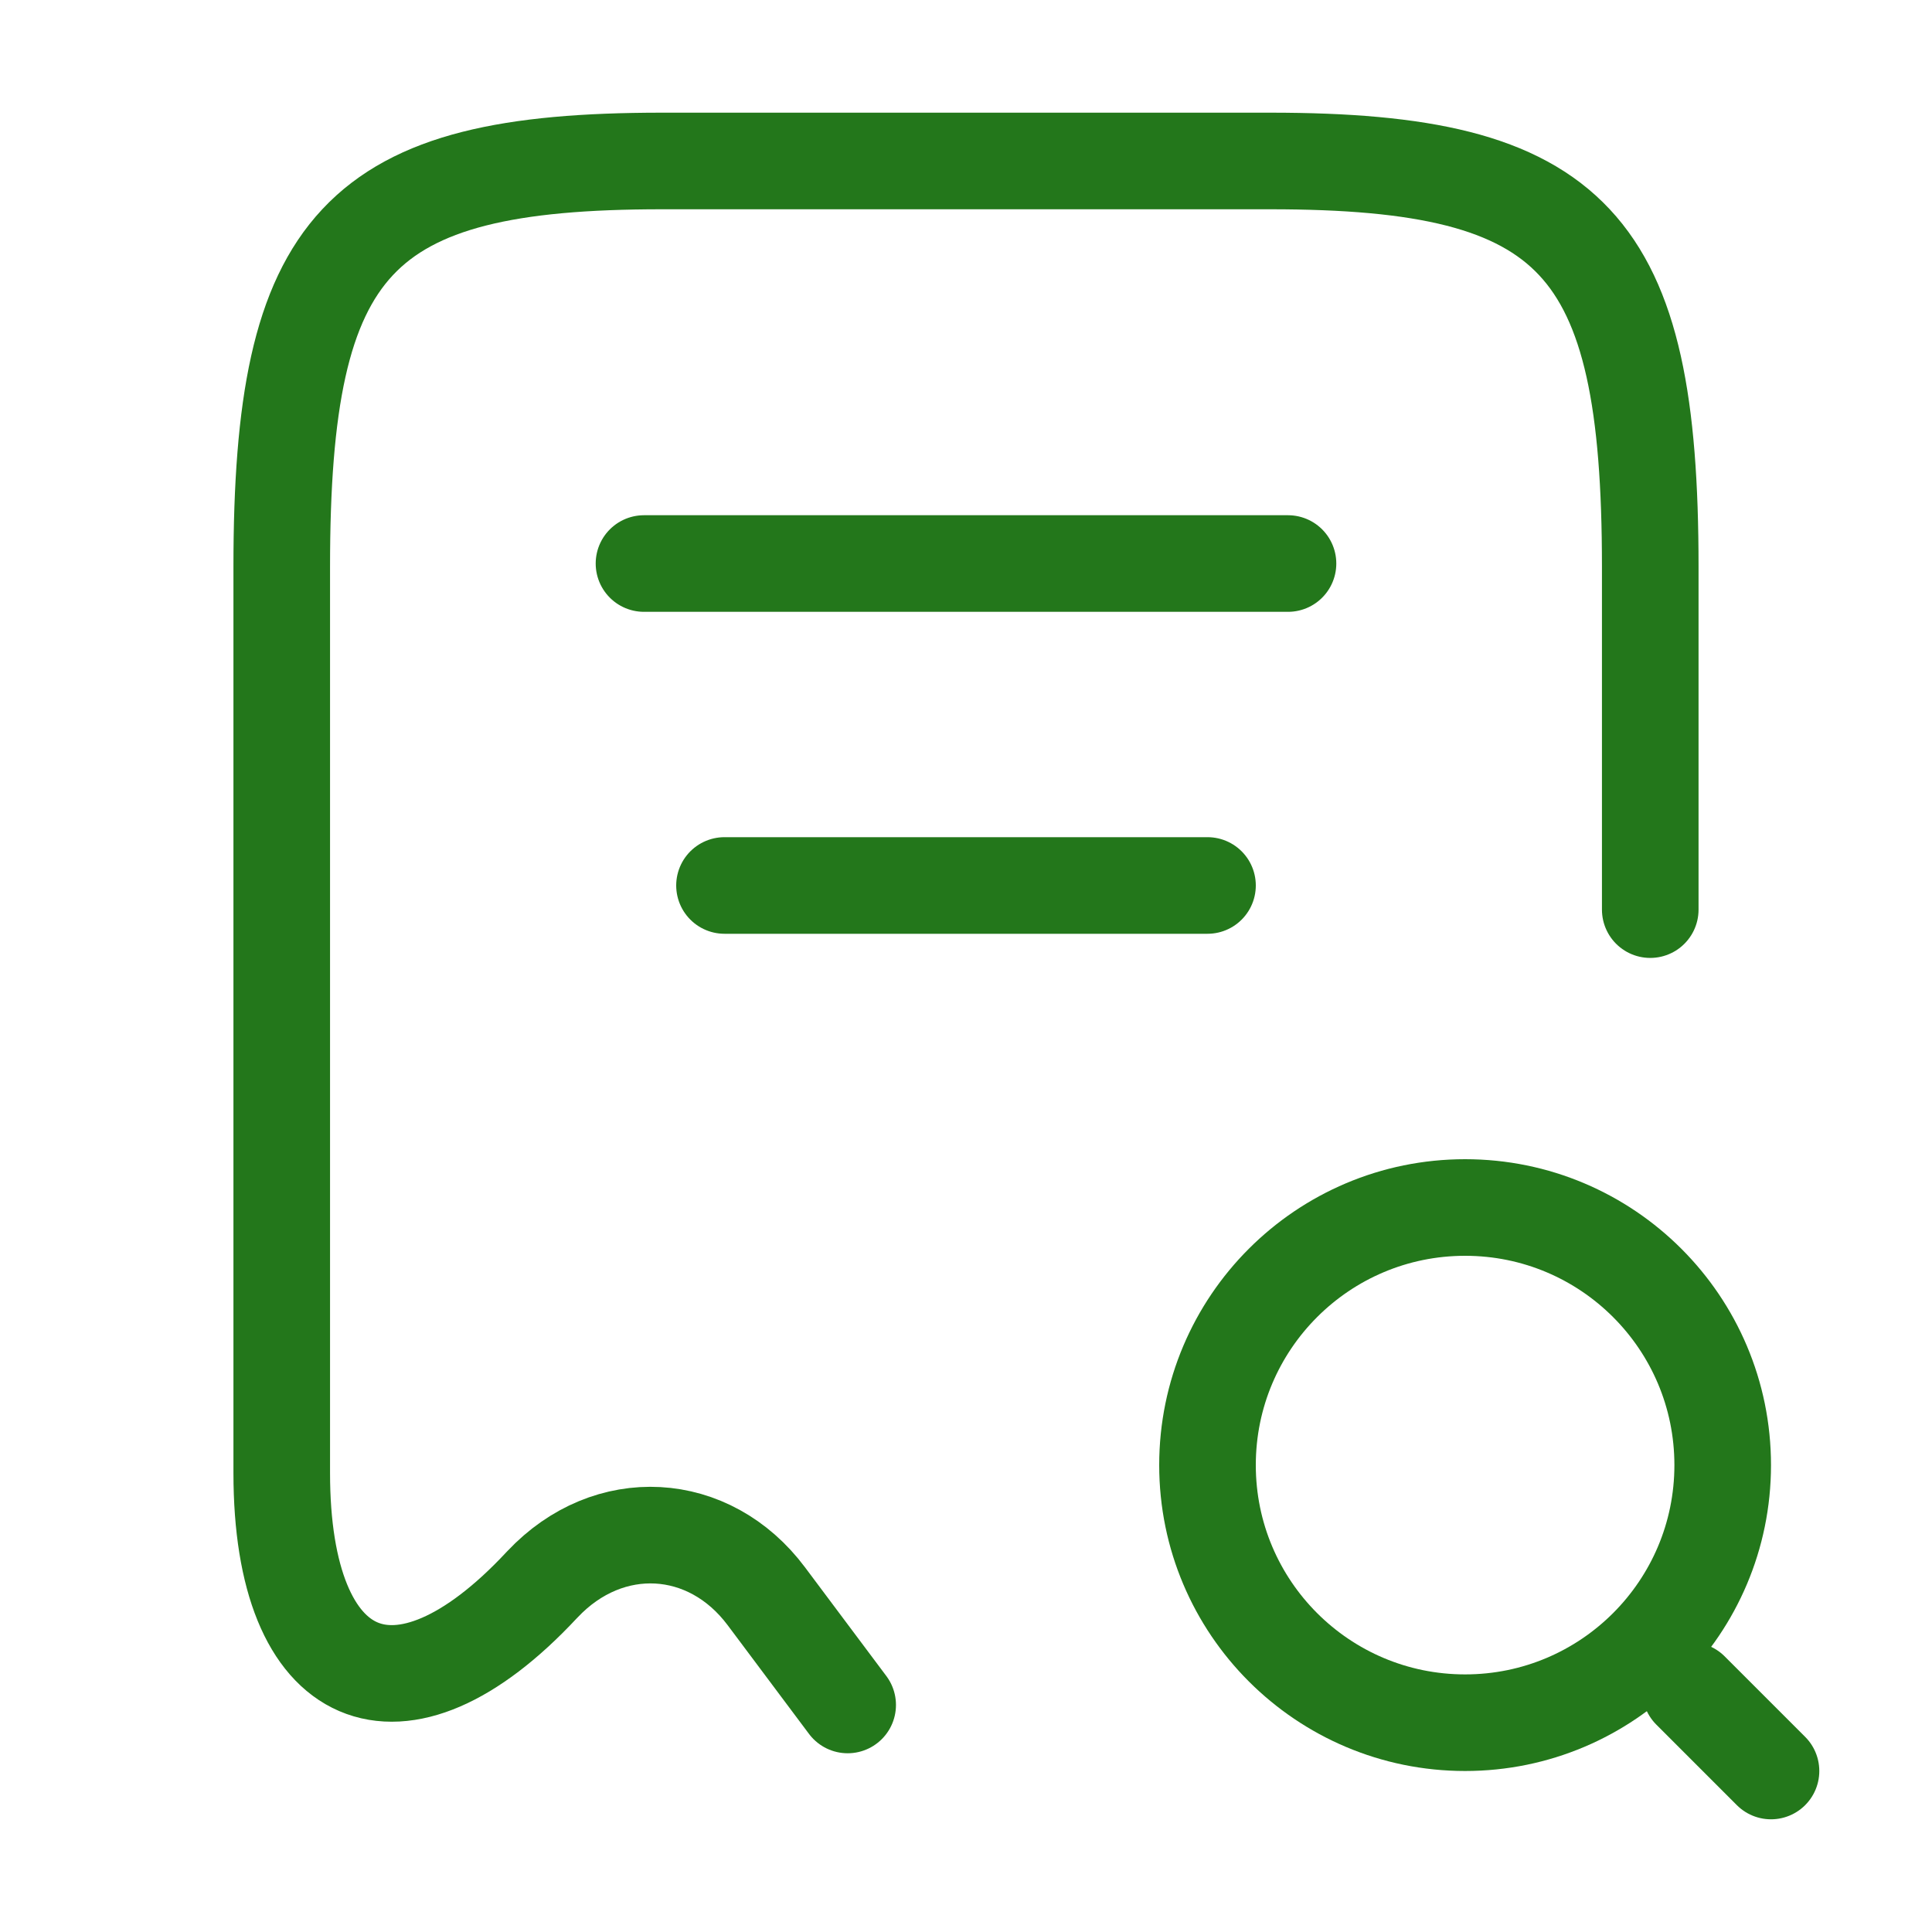
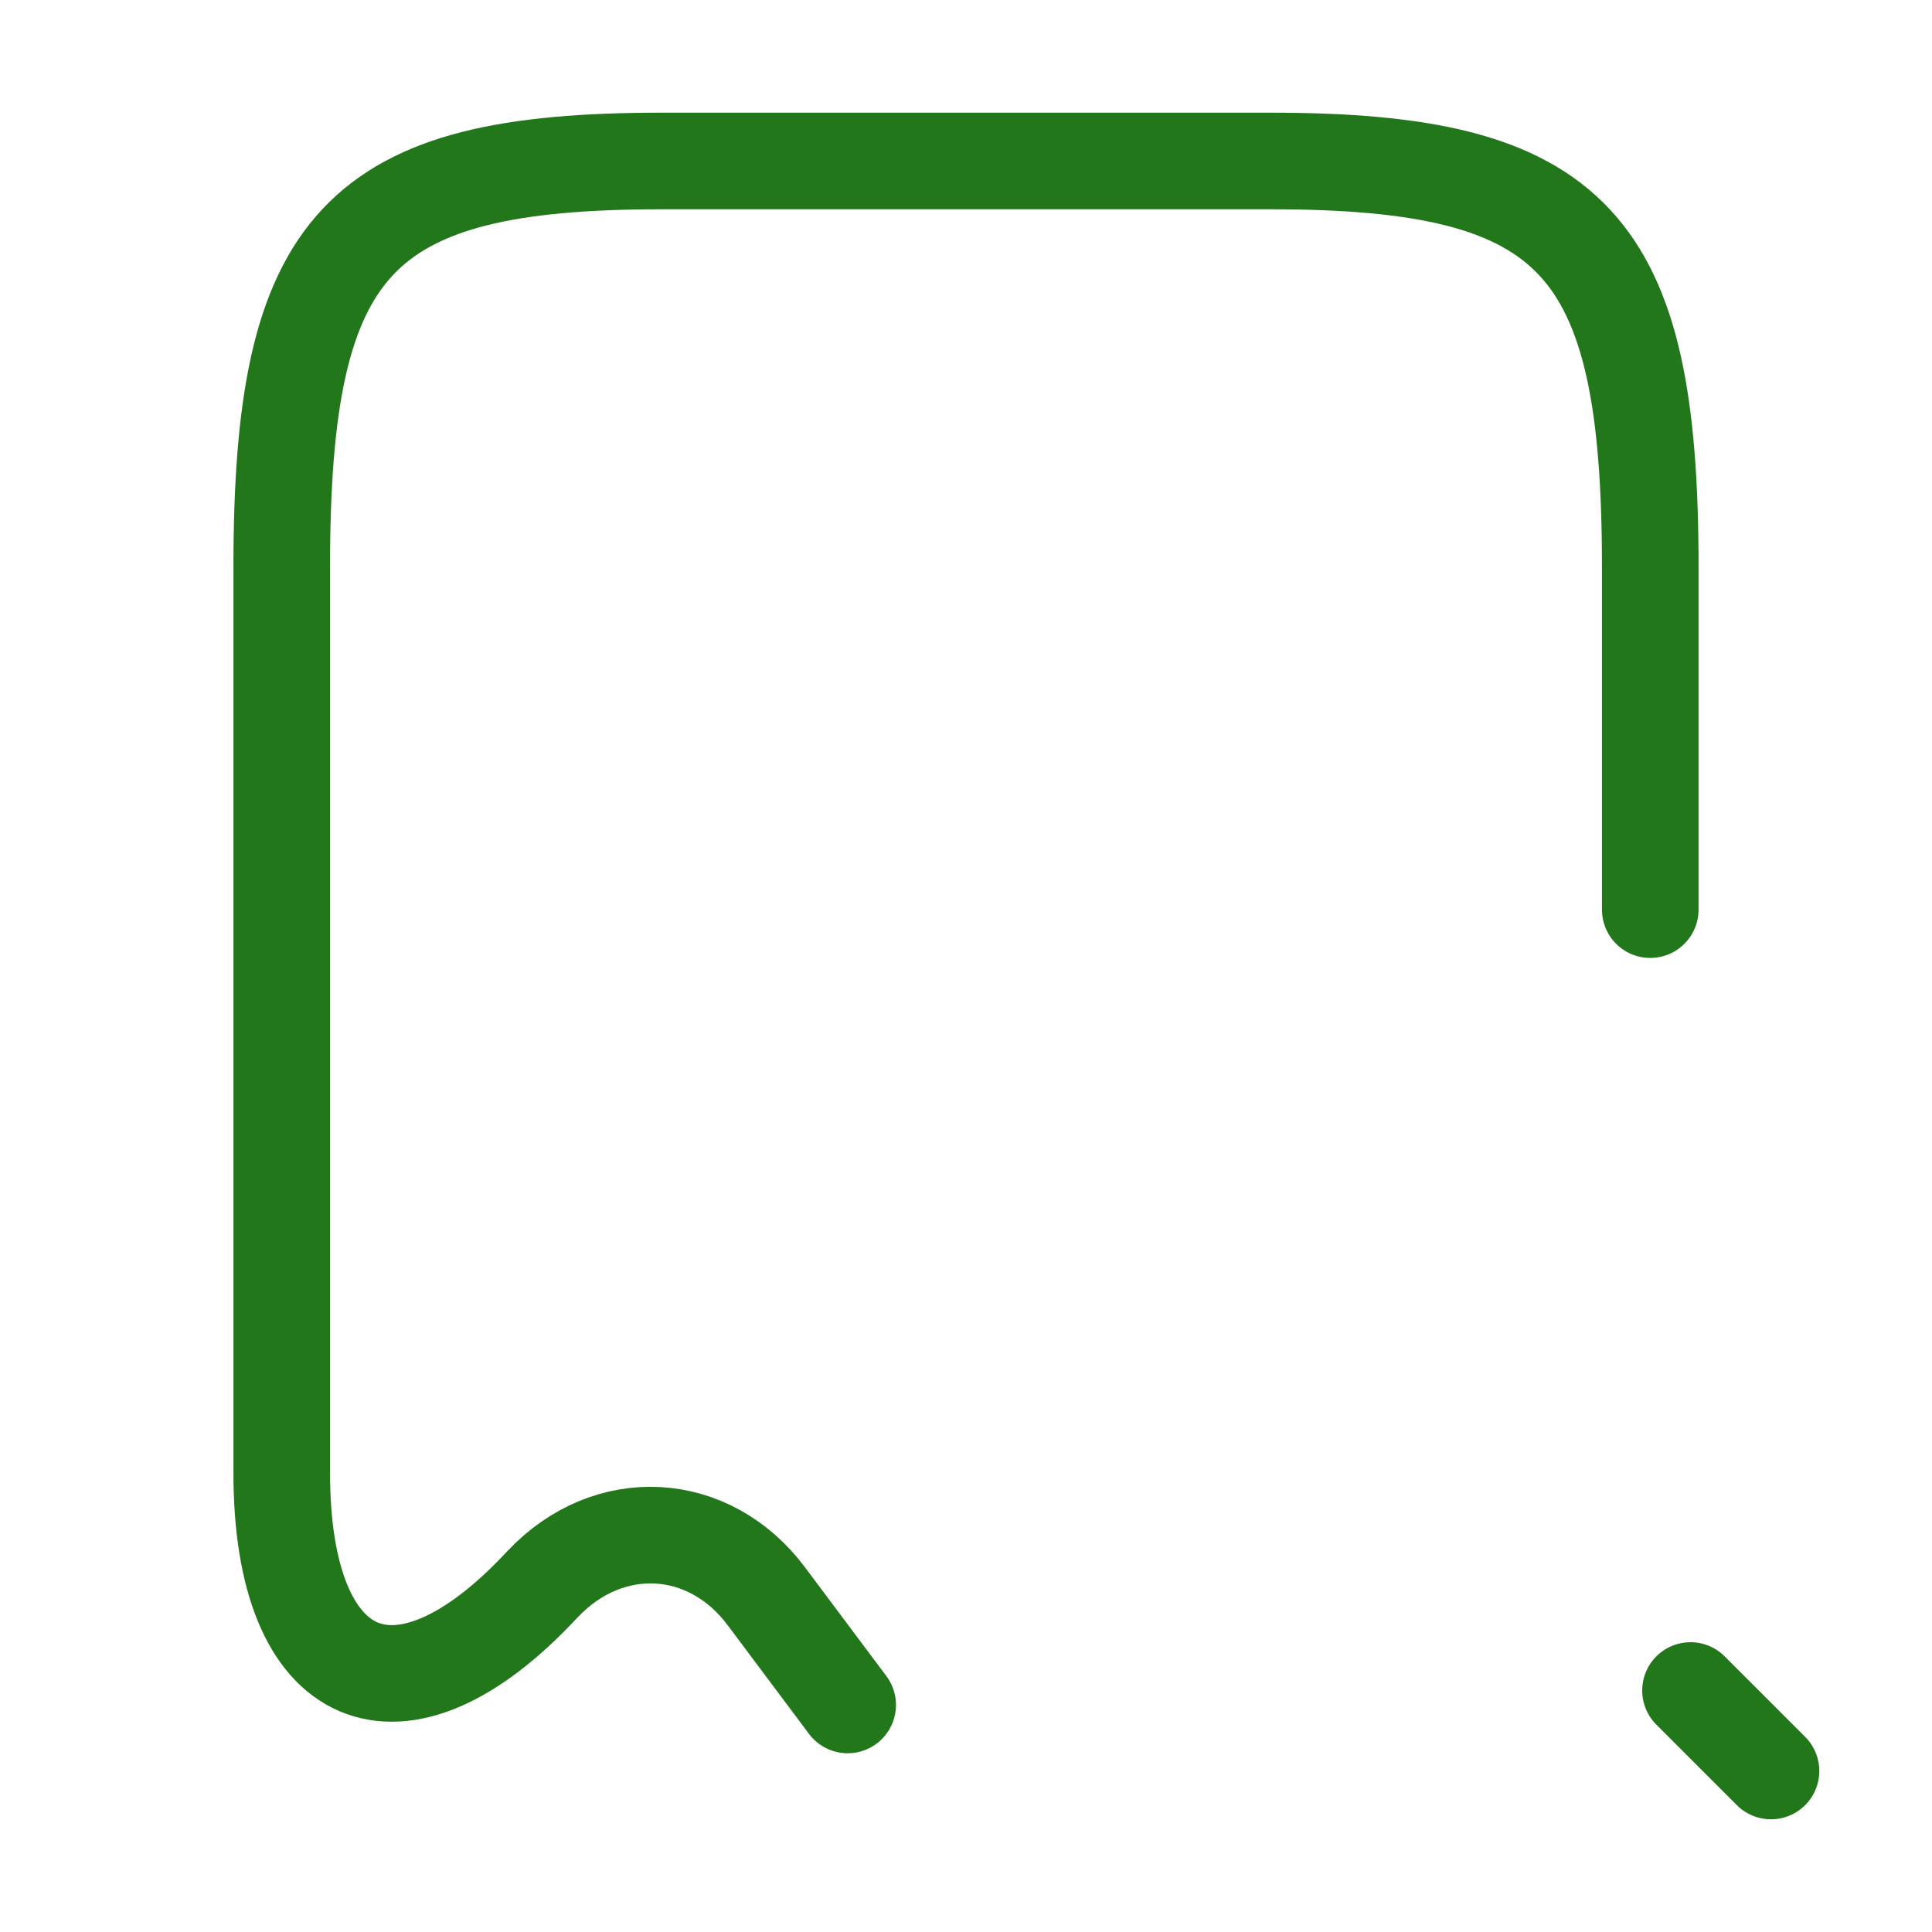
<svg xmlns="http://www.w3.org/2000/svg" width="200" height="200" viewBox="0 0 200 200" fill="none">
  <path d="M170.833 94.164V58.664C170.833 25.081 163 16.664 131.5 16.664H68.5C37 16.664 29.166 25.081 29.166 58.664V152.497C29.166 174.664 41.333 179.914 56.083 164.081L56.166 163.997C63 156.747 73.416 157.331 79.333 165.247L87.75 176.497" stroke="#23771B" stroke-width="10" stroke-linecap="round" stroke-linejoin="round" />
-   <path d="M151.667 178.333C166.394 178.333 178.333 166.394 178.333 151.667C178.333 136.939 166.394 125 151.667 125C136.939 125 125 136.939 125 151.667C125 166.394 136.939 178.333 151.667 178.333Z" stroke="#23771B" stroke-width="10" stroke-linecap="round" stroke-linejoin="round" />
  <path d="M183.333 183.333L175 175" stroke="#23771B" stroke-width="10" stroke-linecap="round" stroke-linejoin="round" />
-   <path d="M66.666 58.336H133.333" stroke="#23771B" stroke-width="10" stroke-linecap="round" stroke-linejoin="round" />
-   <path d="M75 91.664H125" stroke="#23771B" stroke-width="10" stroke-linecap="round" stroke-linejoin="round" />
</svg>